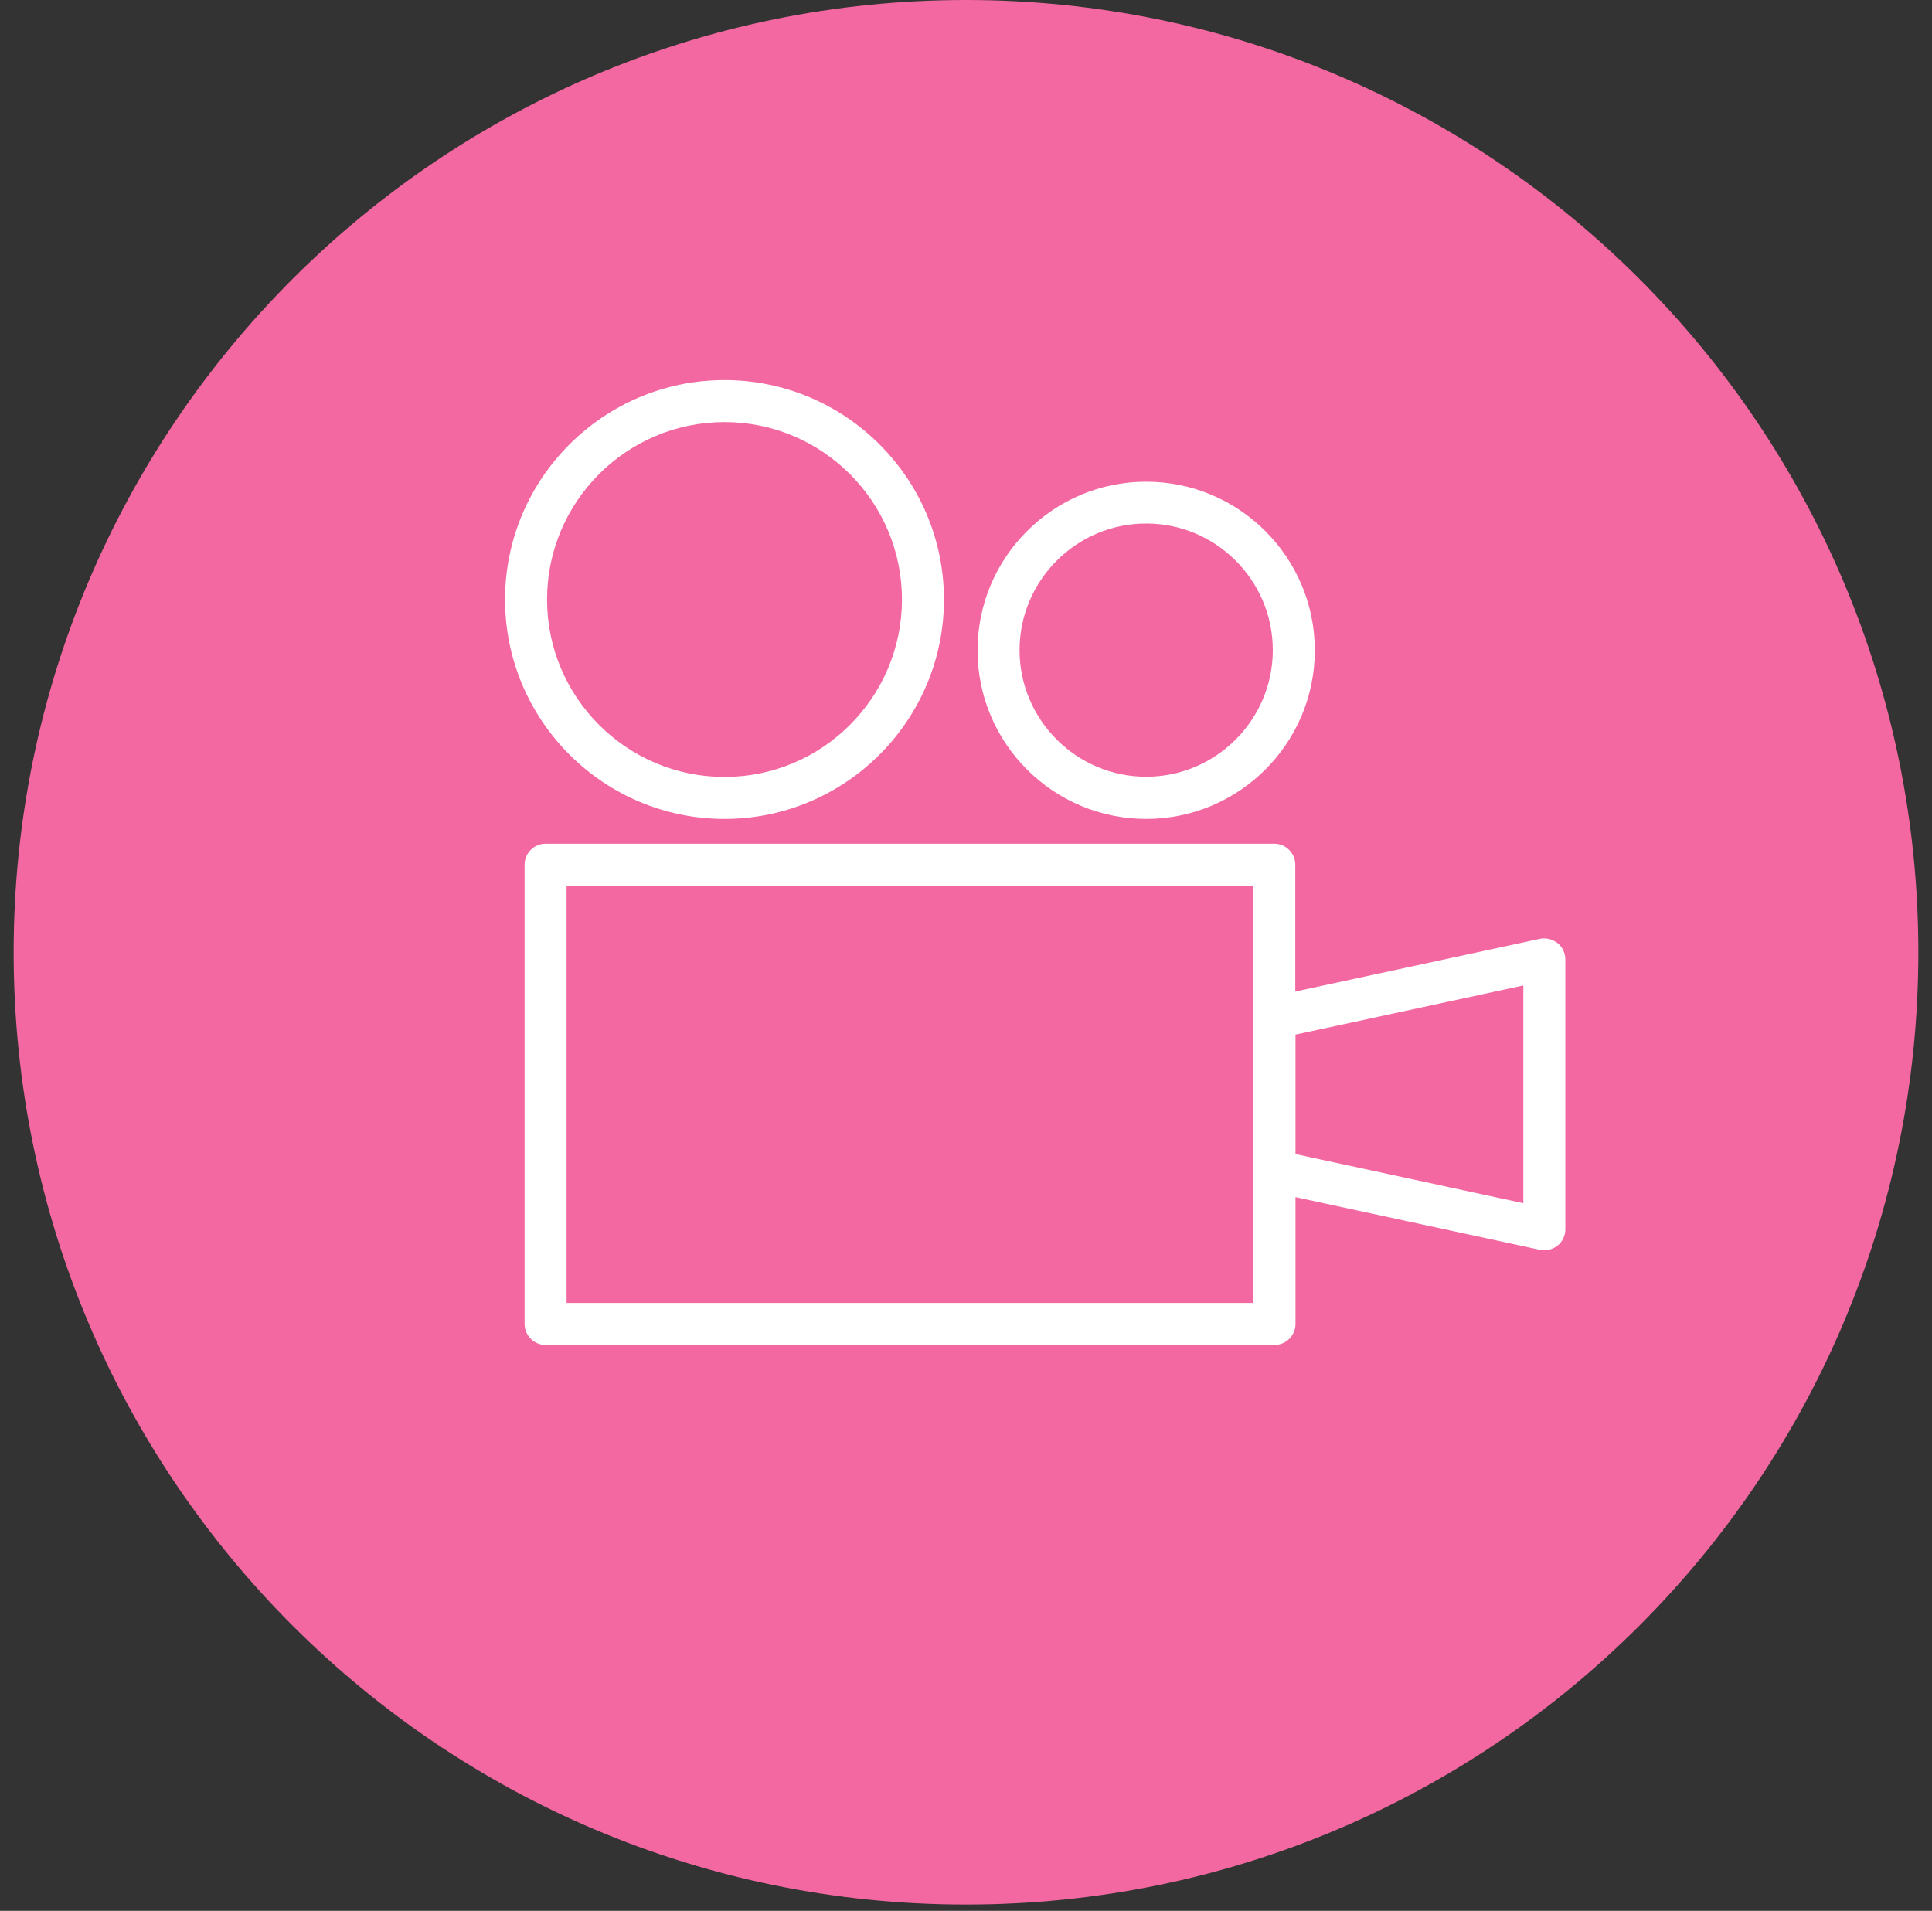
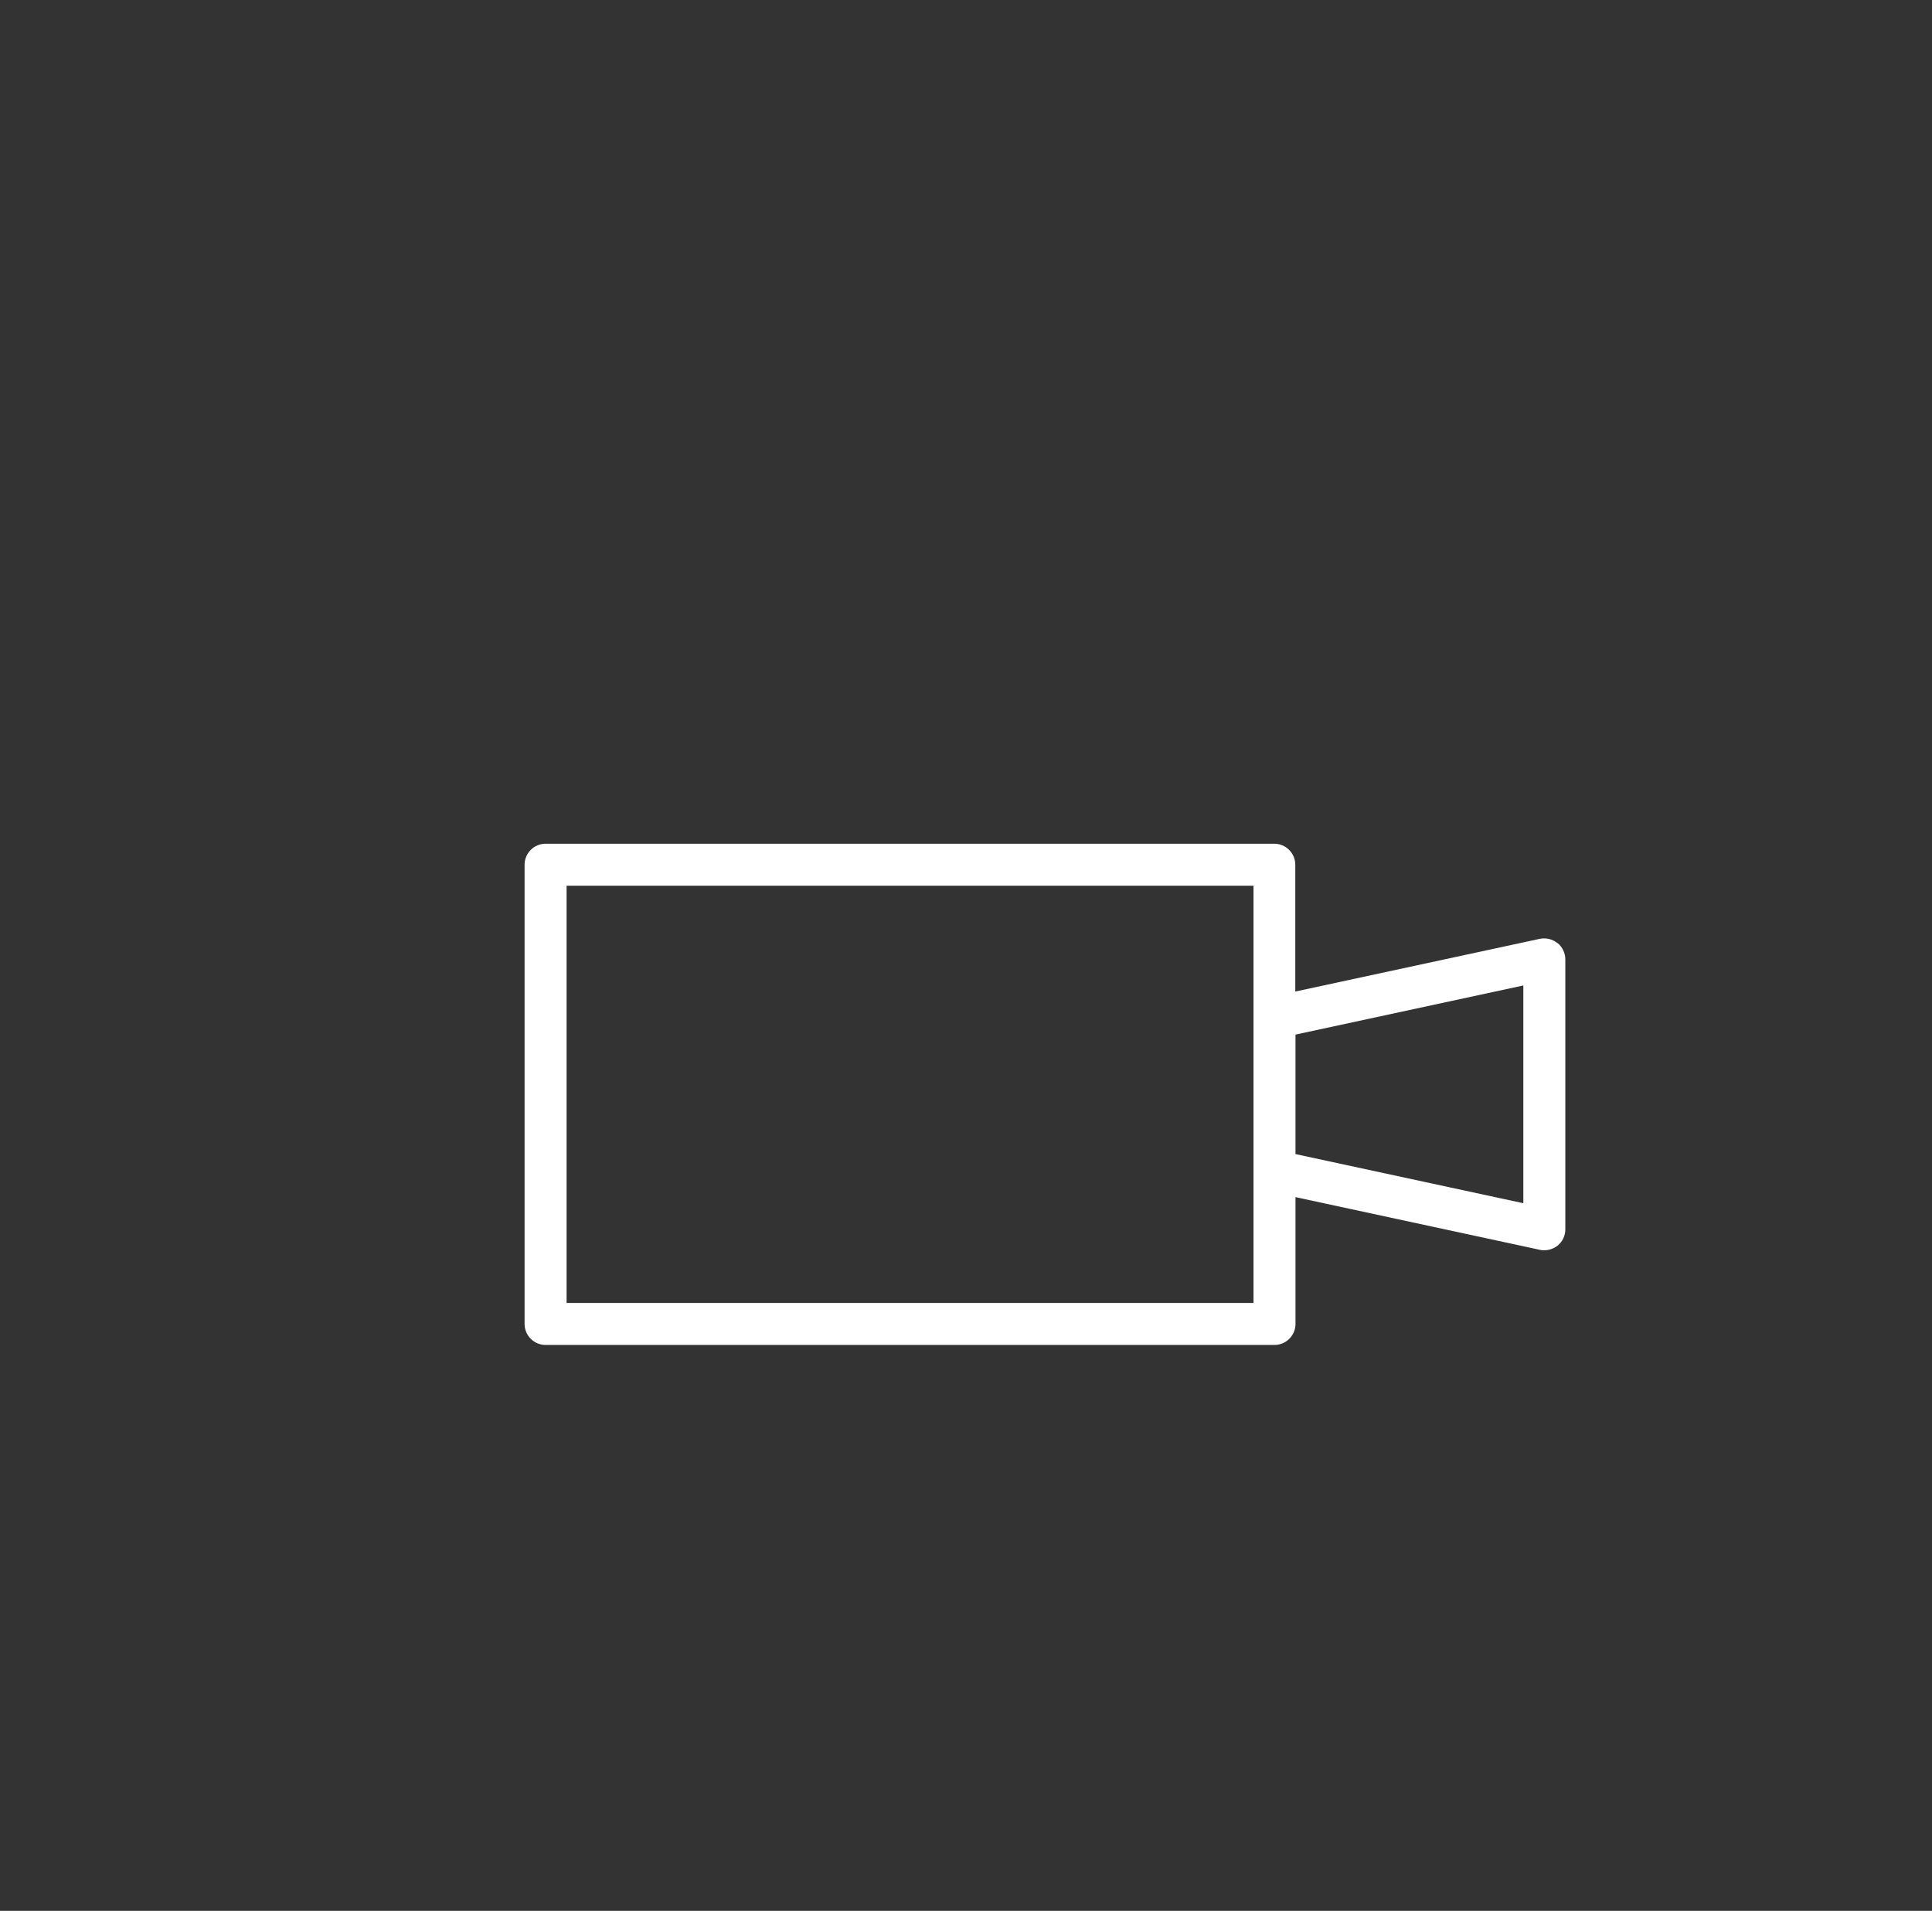
<svg xmlns="http://www.w3.org/2000/svg" width="92" height="91" viewBox="0 0 92 91" fill="none">
  <rect x="0" y="0" width="92" height="91" fill="#333333" stroke="none" />
-   <path d="M46 90.7C71.046 90.7 91.35 70.396 91.35 45.35C91.35 20.304 71.046 0 46 0C20.954 0 0.65 20.304 0.65 45.35C0.65 70.396 20.954 90.7 46 90.7Z" fill="#F368A1" />
-   <path d="M34.5 39C40.26 39 44.95 34.31 44.95 28.55C44.95 22.79 40.26 18.1 34.5 18.1C28.74 18.1 24.05 22.79 24.05 28.55C24.05 34.31 28.74 39 34.5 39ZM34.5 20.1C39.16 20.1 42.95 23.89 42.95 28.55C42.95 33.21 39.16 37 34.5 37C29.84 37 26.05 33.21 26.05 28.55C26.05 23.89 29.84 20.1 34.5 20.1Z" fill="white" />
-   <path d="M54.58 39C59.01 39 62.61 35.4 62.61 30.97C62.61 26.54 59.01 22.94 54.58 22.94C50.15 22.94 46.55 26.54 46.55 30.97C46.55 35.4 50.15 39 54.58 39ZM54.58 24.93C57.91 24.93 60.61 27.64 60.61 30.96C60.61 34.28 57.9 36.99 54.58 36.99C51.26 36.99 48.55 34.28 48.55 30.96C48.55 27.64 51.26 24.93 54.58 24.93Z" fill="white" />
  <path d="M74.16 44.91C73.92 44.72 73.62 44.65 73.32 44.71L61.68 47.22V41.18C61.68 40.63 61.23 40.18 60.68 40.18H25.98C25.43 40.18 24.98 40.63 24.98 41.18V63.05C24.98 63.6 25.43 64.05 25.98 64.05H60.69C61.24 64.05 61.69 63.6 61.69 63.05V57.01L73.33 59.52C73.4 59.54 73.47 59.54 73.54 59.54C73.77 59.54 73.99 59.46 74.17 59.32C74.41 59.13 74.54 58.84 74.54 58.54V45.69C74.54 45.39 74.4 45.1 74.17 44.91H74.16ZM59.69 62.05H26.98V42.18H59.69V62.05ZM72.54 57.3L61.69 54.96V49.27L72.54 46.93V57.3Z" fill="white" />
</svg>